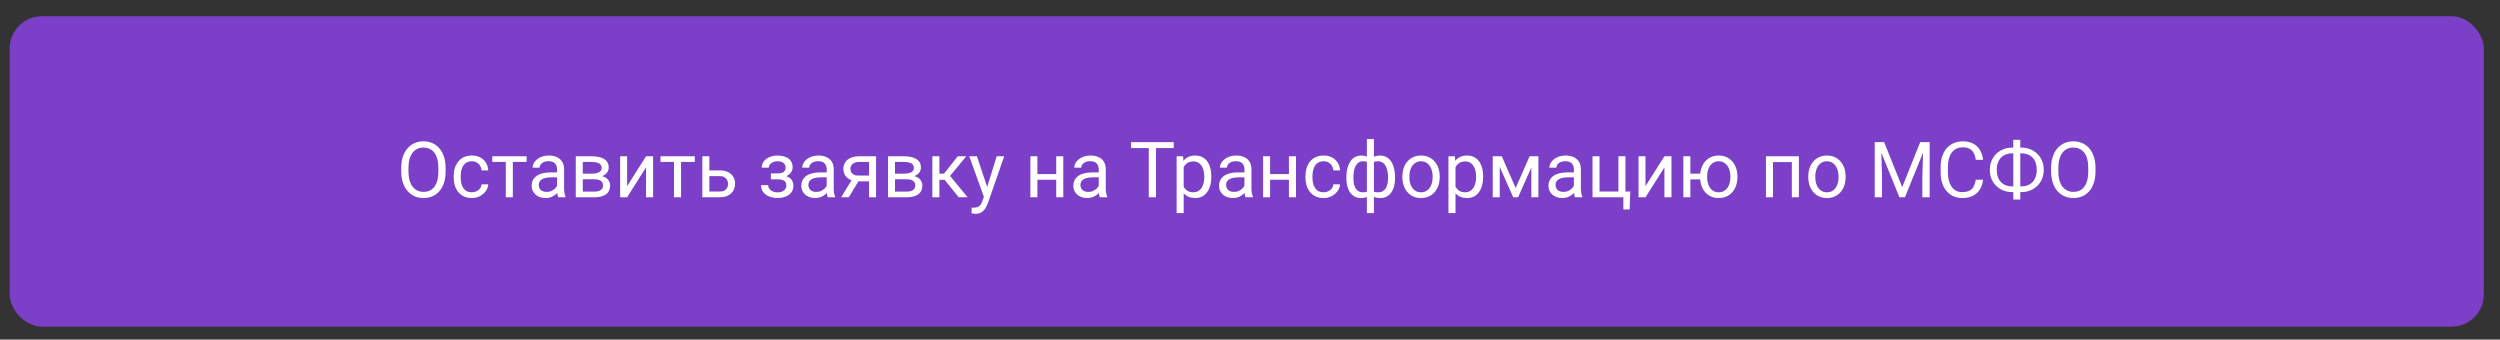
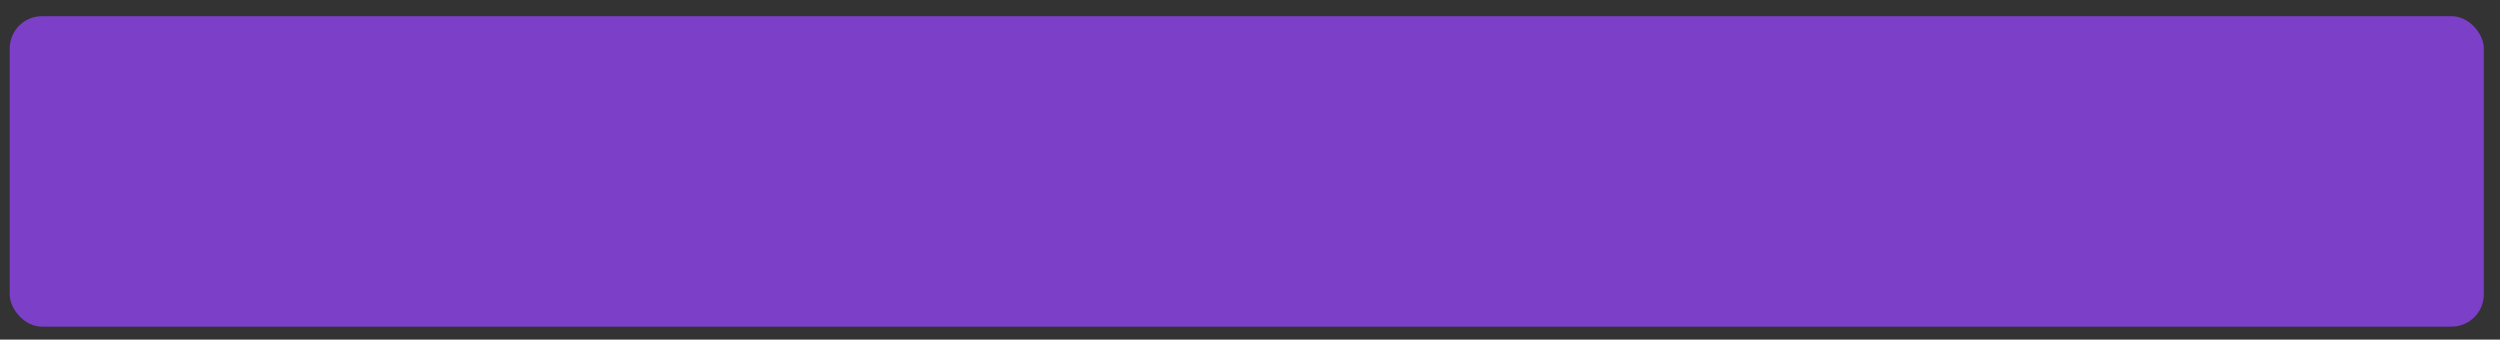
<svg xmlns="http://www.w3.org/2000/svg" width="773" height="105" viewBox="0 0 773 105" fill="none">
  <rect x="0" y="0" width="773" height="105" fill="#333333" stroke="none" />
  <rect x="3" y="5" width="765" height="96" rx="10" fill="#7C3FC8" />
-   <path d="M137.785 51.93V53.008C137.785 54.289 137.625 55.438 137.305 56.453C136.984 57.469 136.523 58.332 135.922 59.043C135.32 59.754 134.598 60.297 133.754 60.672C132.918 61.047 131.98 61.234 130.941 61.234C129.934 61.234 129.008 61.047 128.164 60.672C127.328 60.297 126.602 59.754 125.984 59.043C125.375 58.332 124.902 57.469 124.566 56.453C124.23 55.438 124.062 54.289 124.062 53.008V51.93C124.062 50.648 124.227 49.504 124.555 48.496C124.891 47.48 125.363 46.617 125.973 45.906C126.582 45.188 127.305 44.641 128.141 44.266C128.984 43.891 129.91 43.703 130.918 43.703C131.957 43.703 132.895 43.891 133.73 44.266C134.574 44.641 135.297 45.188 135.898 45.906C136.508 46.617 136.973 47.48 137.293 48.496C137.621 49.504 137.785 50.648 137.785 51.93ZM135.547 53.008V51.906C135.547 50.891 135.441 49.992 135.23 49.211C135.027 48.43 134.727 47.773 134.328 47.242C133.93 46.711 133.441 46.309 132.863 46.035C132.293 45.762 131.645 45.625 130.918 45.625C130.215 45.625 129.578 45.762 129.008 46.035C128.445 46.309 127.961 46.711 127.555 47.242C127.156 47.773 126.848 48.43 126.629 49.211C126.41 49.992 126.301 50.891 126.301 51.906V53.008C126.301 54.031 126.41 54.938 126.629 55.727C126.848 56.508 127.16 57.168 127.566 57.707C127.98 58.238 128.469 58.641 129.031 58.914C129.602 59.188 130.238 59.324 130.941 59.324C131.676 59.324 132.328 59.188 132.898 58.914C133.469 58.641 133.949 58.238 134.34 57.707C134.738 57.168 135.039 56.508 135.242 55.727C135.445 54.938 135.547 54.031 135.547 53.008ZM145.918 59.453C146.434 59.453 146.91 59.348 147.348 59.137C147.785 58.926 148.145 58.637 148.426 58.27C148.707 57.895 148.867 57.469 148.906 56.992H150.969C150.93 57.742 150.676 58.441 150.207 59.09C149.746 59.73 149.141 60.25 148.391 60.648C147.641 61.039 146.816 61.234 145.918 61.234C144.965 61.234 144.133 61.066 143.422 60.73C142.719 60.395 142.133 59.934 141.664 59.348C141.203 58.762 140.855 58.09 140.621 57.332C140.395 56.566 140.281 55.758 140.281 54.906V54.414C140.281 53.562 140.395 52.758 140.621 52C140.855 51.234 141.203 50.559 141.664 49.973C142.133 49.387 142.719 48.926 143.422 48.59C144.133 48.254 144.965 48.086 145.918 48.086C146.91 48.086 147.777 48.289 148.52 48.695C149.262 49.094 149.844 49.641 150.266 50.336C150.695 51.023 150.93 51.805 150.969 52.68H148.906C148.867 52.156 148.719 51.684 148.461 51.262C148.211 50.84 147.867 50.504 147.43 50.254C147 49.996 146.496 49.867 145.918 49.867C145.254 49.867 144.695 50 144.242 50.266C143.797 50.523 143.441 50.875 143.176 51.32C142.918 51.758 142.73 52.246 142.613 52.785C142.504 53.316 142.449 53.859 142.449 54.414V54.906C142.449 55.461 142.504 56.008 142.613 56.547C142.723 57.086 142.906 57.574 143.164 58.012C143.43 58.449 143.785 58.801 144.23 59.066C144.684 59.324 145.246 59.453 145.918 59.453ZM158.574 48.32V61H156.395V48.32H158.574ZM162.828 48.32V50.078H152.223V48.32H162.828ZM172.25 58.832V52.305C172.25 51.805 172.148 51.371 171.945 51.004C171.75 50.629 171.453 50.34 171.055 50.137C170.656 49.934 170.164 49.832 169.578 49.832C169.031 49.832 168.551 49.926 168.137 50.113C167.73 50.301 167.41 50.547 167.176 50.852C166.949 51.156 166.836 51.484 166.836 51.836H164.668C164.668 51.383 164.785 50.934 165.02 50.488C165.254 50.043 165.59 49.641 166.027 49.281C166.473 48.914 167.004 48.625 167.621 48.414C168.246 48.195 168.941 48.086 169.707 48.086C170.629 48.086 171.441 48.242 172.145 48.555C172.855 48.867 173.41 49.34 173.809 49.973C174.215 50.598 174.418 51.383 174.418 52.328V58.234C174.418 58.656 174.453 59.105 174.523 59.582C174.602 60.059 174.715 60.469 174.863 60.812V61H172.602C172.492 60.75 172.406 60.418 172.344 60.004C172.281 59.582 172.25 59.191 172.25 58.832ZM172.625 53.312L172.648 54.836H170.457C169.84 54.836 169.289 54.887 168.805 54.988C168.32 55.082 167.914 55.227 167.586 55.422C167.258 55.617 167.008 55.863 166.836 56.16C166.664 56.449 166.578 56.789 166.578 57.18C166.578 57.578 166.668 57.941 166.848 58.27C167.027 58.598 167.297 58.859 167.656 59.055C168.023 59.242 168.473 59.336 169.004 59.336C169.668 59.336 170.254 59.195 170.762 58.914C171.27 58.633 171.672 58.289 171.969 57.883C172.273 57.477 172.438 57.082 172.461 56.699L173.387 57.742C173.332 58.07 173.184 58.434 172.941 58.832C172.699 59.23 172.375 59.613 171.969 59.98C171.57 60.34 171.094 60.641 170.539 60.883C169.992 61.117 169.375 61.234 168.688 61.234C167.828 61.234 167.074 61.066 166.426 60.73C165.785 60.395 165.285 59.945 164.926 59.383C164.574 58.812 164.398 58.176 164.398 57.473C164.398 56.793 164.531 56.195 164.797 55.68C165.062 55.156 165.445 54.723 165.945 54.379C166.445 54.027 167.047 53.762 167.75 53.582C168.453 53.402 169.238 53.312 170.105 53.312H172.625ZM183.781 55.422H179.621L179.598 53.688H182.996C183.668 53.688 184.227 53.621 184.672 53.488C185.125 53.355 185.465 53.156 185.691 52.891C185.918 52.625 186.031 52.297 186.031 51.906C186.031 51.602 185.965 51.336 185.832 51.109C185.707 50.875 185.516 50.684 185.258 50.535C185 50.379 184.68 50.266 184.297 50.195C183.922 50.117 183.48 50.078 182.973 50.078H180.195V61H178.027V48.32H182.973C183.777 48.32 184.5 48.391 185.141 48.531C185.789 48.672 186.34 48.887 186.793 49.176C187.254 49.457 187.605 49.816 187.848 50.254C188.09 50.691 188.211 51.207 188.211 51.801C188.211 52.184 188.133 52.547 187.977 52.891C187.82 53.234 187.59 53.539 187.285 53.805C186.98 54.07 186.605 54.289 186.16 54.461C185.715 54.625 185.203 54.73 184.625 54.777L183.781 55.422ZM183.781 61H178.836L179.914 59.242H183.781C184.383 59.242 184.883 59.168 185.281 59.02C185.68 58.863 185.977 58.645 186.172 58.363C186.375 58.074 186.477 57.73 186.477 57.332C186.477 56.934 186.375 56.594 186.172 56.312C185.977 56.023 185.68 55.805 185.281 55.656C184.883 55.5 184.383 55.422 183.781 55.422H180.488L180.512 53.688H184.625L185.41 54.344C186.105 54.398 186.695 54.57 187.18 54.859C187.664 55.148 188.031 55.516 188.281 55.961C188.531 56.398 188.656 56.875 188.656 57.391C188.656 57.984 188.543 58.508 188.316 58.961C188.098 59.414 187.777 59.793 187.355 60.098C186.934 60.395 186.422 60.621 185.82 60.777C185.219 60.926 184.539 61 183.781 61ZM193.906 57.566L199.754 48.32H201.934V61H199.754V51.754L193.906 61H191.75V48.32H193.906V57.566ZM210.582 48.32V61H208.402V48.32H210.582ZM214.836 48.32V50.078H204.23V48.32H214.836ZM218.75 52.68H222.559C223.582 52.68 224.445 52.859 225.148 53.219C225.852 53.57 226.383 54.059 226.742 54.684C227.109 55.301 227.293 56.004 227.293 56.793C227.293 57.379 227.191 57.93 226.988 58.445C226.785 58.953 226.48 59.398 226.074 59.781C225.676 60.164 225.18 60.465 224.586 60.684C224 60.895 223.324 61 222.559 61H217.168V48.32H219.336V59.219H222.559C223.184 59.219 223.684 59.105 224.059 58.879C224.434 58.652 224.703 58.359 224.867 58C225.031 57.641 225.113 57.266 225.113 56.875C225.113 56.492 225.031 56.117 224.867 55.75C224.703 55.383 224.434 55.078 224.059 54.836C223.684 54.586 223.184 54.461 222.559 54.461H218.75V52.68ZM240.688 54.941H238.355V53.605H240.512C241.113 53.605 241.59 53.531 241.941 53.383C242.293 53.227 242.543 53.012 242.691 52.738C242.84 52.465 242.914 52.145 242.914 51.777C242.914 51.449 242.828 51.141 242.656 50.852C242.492 50.555 242.227 50.316 241.859 50.137C241.492 49.949 241 49.855 240.383 49.855C239.883 49.855 239.43 49.945 239.023 50.125C238.617 50.297 238.293 50.535 238.051 50.84C237.816 51.137 237.699 51.473 237.699 51.848H235.531C235.531 51.074 235.75 50.41 236.188 49.855C236.633 49.293 237.223 48.859 237.957 48.555C238.699 48.25 239.508 48.098 240.383 48.098C241.117 48.098 241.773 48.18 242.352 48.344C242.938 48.5 243.434 48.734 243.84 49.047C244.246 49.352 244.555 49.734 244.766 50.195C244.984 50.648 245.094 51.176 245.094 51.777C245.094 52.207 244.992 52.613 244.789 52.996C244.586 53.379 244.293 53.719 243.91 54.016C243.527 54.305 243.062 54.531 242.516 54.695C241.977 54.859 241.367 54.941 240.688 54.941ZM238.355 54.121H240.688C241.445 54.121 242.113 54.195 242.691 54.344C243.27 54.484 243.754 54.695 244.145 54.977C244.535 55.258 244.828 55.605 245.023 56.02C245.227 56.426 245.328 56.895 245.328 57.426C245.328 58.02 245.207 58.555 244.965 59.031C244.73 59.5 244.395 59.898 243.957 60.227C243.52 60.555 242.996 60.805 242.387 60.977C241.785 61.148 241.117 61.234 240.383 61.234C239.562 61.234 238.766 61.094 237.992 60.812C237.219 60.531 236.582 60.098 236.082 59.512C235.582 58.918 235.332 58.164 235.332 57.25H237.5C237.5 57.633 237.621 57.996 237.863 58.34C238.105 58.684 238.441 58.961 238.871 59.172C239.309 59.383 239.812 59.488 240.383 59.488C240.992 59.488 241.5 59.395 241.906 59.207C242.312 59.02 242.617 58.77 242.82 58.457C243.031 58.145 243.137 57.805 243.137 57.438C243.137 56.961 243.043 56.578 242.855 56.289C242.668 56 242.379 55.789 241.988 55.656C241.605 55.516 241.113 55.445 240.512 55.445H238.355V54.121ZM255.617 58.832V52.305C255.617 51.805 255.516 51.371 255.312 51.004C255.117 50.629 254.82 50.34 254.422 50.137C254.023 49.934 253.531 49.832 252.945 49.832C252.398 49.832 251.918 49.926 251.504 50.113C251.098 50.301 250.777 50.547 250.543 50.852C250.316 51.156 250.203 51.484 250.203 51.836H248.035C248.035 51.383 248.152 50.934 248.387 50.488C248.621 50.043 248.957 49.641 249.395 49.281C249.84 48.914 250.371 48.625 250.988 48.414C251.613 48.195 252.309 48.086 253.074 48.086C253.996 48.086 254.809 48.242 255.512 48.555C256.223 48.867 256.777 49.34 257.176 49.973C257.582 50.598 257.785 51.383 257.785 52.328V58.234C257.785 58.656 257.82 59.105 257.891 59.582C257.969 60.059 258.082 60.469 258.23 60.812V61H255.969C255.859 60.75 255.773 60.418 255.711 60.004C255.648 59.582 255.617 59.191 255.617 58.832ZM255.992 53.312L256.016 54.836H253.824C253.207 54.836 252.656 54.887 252.172 54.988C251.688 55.082 251.281 55.227 250.953 55.422C250.625 55.617 250.375 55.863 250.203 56.16C250.031 56.449 249.945 56.789 249.945 57.18C249.945 57.578 250.035 57.941 250.215 58.27C250.395 58.598 250.664 58.859 251.023 59.055C251.391 59.242 251.84 59.336 252.371 59.336C253.035 59.336 253.621 59.195 254.129 58.914C254.637 58.633 255.039 58.289 255.336 57.883C255.641 57.477 255.805 57.082 255.828 56.699L256.754 57.742C256.699 58.07 256.551 58.434 256.309 58.832C256.066 59.23 255.742 59.613 255.336 59.98C254.938 60.34 254.461 60.641 253.906 60.883C253.359 61.117 252.742 61.234 252.055 61.234C251.195 61.234 250.441 61.066 249.793 60.73C249.152 60.395 248.652 59.945 248.293 59.383C247.941 58.812 247.766 58.176 247.766 57.473C247.766 56.793 247.898 56.195 248.164 55.68C248.43 55.156 248.812 54.723 249.312 54.379C249.812 54.027 250.414 53.762 251.117 53.582C251.82 53.402 252.605 53.312 253.473 53.312H255.992ZM263.762 54.953H266.105L262.438 61H260.094L263.762 54.953ZM265.578 48.32H270.875V61H268.707V50.078H265.578C264.961 50.078 264.457 50.184 264.066 50.395C263.676 50.598 263.391 50.863 263.211 51.191C263.031 51.52 262.941 51.859 262.941 52.211C262.941 52.555 263.023 52.887 263.188 53.207C263.352 53.52 263.609 53.777 263.961 53.98C264.312 54.184 264.766 54.285 265.32 54.285H269.293V56.066H265.32C264.594 56.066 263.949 55.969 263.387 55.773C262.824 55.578 262.348 55.309 261.957 54.965C261.566 54.613 261.27 54.203 261.066 53.734C260.863 53.258 260.762 52.742 260.762 52.188C260.762 51.633 260.867 51.121 261.078 50.652C261.297 50.184 261.609 49.773 262.016 49.422C262.43 49.07 262.934 48.801 263.527 48.613C264.129 48.418 264.812 48.32 265.578 48.32ZM280.32 55.422H276.16L276.137 53.688H279.535C280.207 53.688 280.766 53.621 281.211 53.488C281.664 53.355 282.004 53.156 282.23 52.891C282.457 52.625 282.57 52.297 282.57 51.906C282.57 51.602 282.504 51.336 282.371 51.109C282.246 50.875 282.055 50.684 281.797 50.535C281.539 50.379 281.219 50.266 280.836 50.195C280.461 50.117 280.02 50.078 279.512 50.078H276.734V61H274.566V48.32H279.512C280.316 48.32 281.039 48.391 281.68 48.531C282.328 48.672 282.879 48.887 283.332 49.176C283.793 49.457 284.145 49.816 284.387 50.254C284.629 50.691 284.75 51.207 284.75 51.801C284.75 52.184 284.672 52.547 284.516 52.891C284.359 53.234 284.129 53.539 283.824 53.805C283.52 54.07 283.145 54.289 282.699 54.461C282.254 54.625 281.742 54.73 281.164 54.777L280.32 55.422ZM280.32 61H275.375L276.453 59.242H280.32C280.922 59.242 281.422 59.168 281.82 59.02C282.219 58.863 282.516 58.645 282.711 58.363C282.914 58.074 283.016 57.73 283.016 57.332C283.016 56.934 282.914 56.594 282.711 56.312C282.516 56.023 282.219 55.805 281.82 55.656C281.422 55.5 280.922 55.422 280.32 55.422H277.027L277.051 53.688H281.164L281.949 54.344C282.645 54.398 283.234 54.57 283.719 54.859C284.203 55.148 284.57 55.516 284.82 55.961C285.07 56.398 285.195 56.875 285.195 57.391C285.195 57.984 285.082 58.508 284.855 58.961C284.637 59.414 284.316 59.793 283.895 60.098C283.473 60.395 282.961 60.621 282.359 60.777C281.758 60.926 281.078 61 280.32 61ZM290.457 48.32V61H288.289V48.32H290.457ZM298.777 48.32L292.766 55.586H289.73L289.402 53.688H291.887L296.141 48.32H298.777ZM296.445 61L291.781 55.258L293.176 53.688L299.199 61H296.445ZM304.648 59.688L308.176 48.32H310.496L305.41 62.957C305.293 63.27 305.137 63.605 304.941 63.965C304.754 64.332 304.512 64.68 304.215 65.008C303.918 65.336 303.559 65.602 303.137 65.805C302.723 66.016 302.227 66.121 301.648 66.121C301.477 66.121 301.258 66.098 300.992 66.051C300.727 66.004 300.539 65.965 300.43 65.934L300.418 64.176C300.48 64.184 300.578 64.191 300.711 64.199C300.852 64.215 300.949 64.223 301.004 64.223C301.496 64.223 301.914 64.156 302.258 64.023C302.602 63.898 302.891 63.684 303.125 63.379C303.367 63.082 303.574 62.672 303.746 62.148L304.648 59.688ZM302.059 48.32L305.352 58.164L305.914 60.449L304.355 61.246L299.691 48.32H302.059ZM327.008 53.816V55.574H320.305V53.816H327.008ZM320.762 48.32V61H318.594V48.32H320.762ZM328.766 48.32V61H326.586V48.32H328.766ZM339.734 58.832V52.305C339.734 51.805 339.633 51.371 339.43 51.004C339.234 50.629 338.938 50.34 338.539 50.137C338.141 49.934 337.648 49.832 337.062 49.832C336.516 49.832 336.035 49.926 335.621 50.113C335.215 50.301 334.895 50.547 334.66 50.852C334.434 51.156 334.32 51.484 334.32 51.836H332.152C332.152 51.383 332.27 50.934 332.504 50.488C332.738 50.043 333.074 49.641 333.512 49.281C333.957 48.914 334.488 48.625 335.105 48.414C335.73 48.195 336.426 48.086 337.191 48.086C338.113 48.086 338.926 48.242 339.629 48.555C340.34 48.867 340.895 49.34 341.293 49.973C341.699 50.598 341.902 51.383 341.902 52.328V58.234C341.902 58.656 341.938 59.105 342.008 59.582C342.086 60.059 342.199 60.469 342.348 60.812V61H340.086C339.977 60.75 339.891 60.418 339.828 60.004C339.766 59.582 339.734 59.191 339.734 58.832ZM340.109 53.312L340.133 54.836H337.941C337.324 54.836 336.773 54.887 336.289 54.988C335.805 55.082 335.398 55.227 335.07 55.422C334.742 55.617 334.492 55.863 334.32 56.16C334.148 56.449 334.062 56.789 334.062 57.18C334.062 57.578 334.152 57.941 334.332 58.27C334.512 58.598 334.781 58.859 335.141 59.055C335.508 59.242 335.957 59.336 336.488 59.336C337.152 59.336 337.738 59.195 338.246 58.914C338.754 58.633 339.156 58.289 339.453 57.883C339.758 57.477 339.922 57.082 339.945 56.699L340.871 57.742C340.816 58.07 340.668 58.434 340.426 58.832C340.184 59.23 339.859 59.613 339.453 59.98C339.055 60.34 338.578 60.641 338.023 60.883C337.477 61.117 336.859 61.234 336.172 61.234C335.312 61.234 334.559 61.066 333.91 60.73C333.27 60.395 332.77 59.945 332.41 59.383C332.059 58.812 331.883 58.176 331.883 57.473C331.883 56.793 332.016 56.195 332.281 55.68C332.547 55.156 332.93 54.723 333.43 54.379C333.93 54.027 334.531 53.762 335.234 53.582C335.938 53.402 336.723 53.312 337.59 53.312H340.109ZM357.43 43.938V61H355.203V43.938H357.43ZM362.914 43.938V45.789H349.73V43.938H362.914ZM365.996 50.758V65.875H363.816V48.32H365.809L365.996 50.758ZM374.539 54.555V54.801C374.539 55.723 374.43 56.578 374.211 57.367C373.992 58.148 373.672 58.828 373.25 59.406C372.836 59.984 372.324 60.434 371.715 60.754C371.105 61.074 370.406 61.234 369.617 61.234C368.812 61.234 368.102 61.102 367.484 60.836C366.867 60.57 366.344 60.184 365.914 59.676C365.484 59.168 365.141 58.559 364.883 57.848C364.633 57.137 364.461 56.336 364.367 55.445V54.133C364.461 53.195 364.637 52.355 364.895 51.613C365.152 50.871 365.492 50.238 365.914 49.715C366.344 49.184 366.863 48.781 367.473 48.508C368.082 48.227 368.785 48.086 369.582 48.086C370.379 48.086 371.086 48.242 371.703 48.555C372.32 48.859 372.84 49.297 373.262 49.867C373.684 50.438 374 51.121 374.211 51.918C374.43 52.707 374.539 53.586 374.539 54.555ZM372.359 54.801V54.555C372.359 53.922 372.293 53.328 372.16 52.773C372.027 52.211 371.82 51.719 371.539 51.297C371.266 50.867 370.914 50.531 370.484 50.289C370.055 50.039 369.543 49.914 368.949 49.914C368.402 49.914 367.926 50.008 367.52 50.195C367.121 50.383 366.781 50.637 366.5 50.957C366.219 51.27 365.988 51.629 365.809 52.035C365.637 52.434 365.508 52.848 365.422 53.277V56.312C365.578 56.859 365.797 57.375 366.078 57.859C366.359 58.336 366.734 58.723 367.203 59.02C367.672 59.309 368.262 59.453 368.973 59.453C369.559 59.453 370.062 59.332 370.484 59.09C370.914 58.84 371.266 58.5 371.539 58.07C371.82 57.641 372.027 57.148 372.16 56.594C372.293 56.031 372.359 55.434 372.359 54.801ZM384.781 58.832V52.305C384.781 51.805 384.68 51.371 384.477 51.004C384.281 50.629 383.984 50.34 383.586 50.137C383.188 49.934 382.695 49.832 382.109 49.832C381.562 49.832 381.082 49.926 380.668 50.113C380.262 50.301 379.941 50.547 379.707 50.852C379.48 51.156 379.367 51.484 379.367 51.836H377.199C377.199 51.383 377.316 50.934 377.551 50.488C377.785 50.043 378.121 49.641 378.559 49.281C379.004 48.914 379.535 48.625 380.152 48.414C380.777 48.195 381.473 48.086 382.238 48.086C383.16 48.086 383.973 48.242 384.676 48.555C385.387 48.867 385.941 49.34 386.34 49.973C386.746 50.598 386.949 51.383 386.949 52.328V58.234C386.949 58.656 386.984 59.105 387.055 59.582C387.133 60.059 387.246 60.469 387.395 60.812V61H385.133C385.023 60.75 384.938 60.418 384.875 60.004C384.812 59.582 384.781 59.191 384.781 58.832ZM385.156 53.312L385.18 54.836H382.988C382.371 54.836 381.82 54.887 381.336 54.988C380.852 55.082 380.445 55.227 380.117 55.422C379.789 55.617 379.539 55.863 379.367 56.16C379.195 56.449 379.109 56.789 379.109 57.18C379.109 57.578 379.199 57.941 379.379 58.27C379.559 58.598 379.828 58.859 380.188 59.055C380.555 59.242 381.004 59.336 381.535 59.336C382.199 59.336 382.785 59.195 383.293 58.914C383.801 58.633 384.203 58.289 384.5 57.883C384.805 57.477 384.969 57.082 384.992 56.699L385.918 57.742C385.863 58.07 385.715 58.434 385.473 58.832C385.23 59.23 384.906 59.613 384.5 59.98C384.102 60.34 383.625 60.641 383.07 60.883C382.523 61.117 381.906 61.234 381.219 61.234C380.359 61.234 379.605 61.066 378.957 60.73C378.316 60.395 377.816 59.945 377.457 59.383C377.105 58.812 376.93 58.176 376.93 57.473C376.93 56.793 377.062 56.195 377.328 55.68C377.594 55.156 377.977 54.723 378.477 54.379C378.977 54.027 379.578 53.762 380.281 53.582C380.984 53.402 381.77 53.312 382.637 53.312H385.156ZM398.961 53.816V55.574H392.258V53.816H398.961ZM392.715 48.32V61H390.547V48.32H392.715ZM400.719 48.32V61H398.539V48.32H400.719ZM409.285 59.453C409.801 59.453 410.277 59.348 410.715 59.137C411.152 58.926 411.512 58.637 411.793 58.27C412.074 57.895 412.234 57.469 412.273 56.992H414.336C414.297 57.742 414.043 58.441 413.574 59.09C413.113 59.73 412.508 60.25 411.758 60.648C411.008 61.039 410.184 61.234 409.285 61.234C408.332 61.234 407.5 61.066 406.789 60.73C406.086 60.395 405.5 59.934 405.031 59.348C404.57 58.762 404.223 58.09 403.988 57.332C403.762 56.566 403.648 55.758 403.648 54.906V54.414C403.648 53.562 403.762 52.758 403.988 52C404.223 51.234 404.57 50.559 405.031 49.973C405.5 49.387 406.086 48.926 406.789 48.59C407.5 48.254 408.332 48.086 409.285 48.086C410.277 48.086 411.145 48.289 411.887 48.695C412.629 49.094 413.211 49.641 413.633 50.336C414.062 51.023 414.297 51.805 414.336 52.68H412.273C412.234 52.156 412.086 51.684 411.828 51.262C411.578 50.84 411.234 50.504 410.797 50.254C410.367 49.996 409.863 49.867 409.285 49.867C408.621 49.867 408.062 50 407.609 50.266C407.164 50.523 406.809 50.875 406.543 51.32C406.285 51.758 406.098 52.246 405.98 52.785C405.871 53.316 405.816 53.859 405.816 54.414V54.906C405.816 55.461 405.871 56.008 405.98 56.547C406.09 57.086 406.273 57.574 406.531 58.012C406.797 58.449 407.152 58.801 407.598 59.066C408.051 59.324 408.613 59.453 409.285 59.453ZM431.352 54.883V55.129C431.352 56.02 431.254 56.84 431.059 57.59C430.863 58.332 430.57 58.977 430.18 59.523C429.797 60.07 429.32 60.496 428.75 60.801C428.18 61.098 427.52 61.246 426.77 61.246C426.152 61.246 425.609 61.164 425.141 61C424.672 60.828 424.273 60.582 423.945 60.262C423.625 59.941 423.367 59.559 423.172 59.113C422.984 58.66 422.855 58.152 422.785 57.59V51.965C422.855 51.363 422.984 50.824 423.172 50.348C423.367 49.871 423.625 49.465 423.945 49.129C424.273 48.793 424.668 48.535 425.129 48.355C425.59 48.176 426.129 48.086 426.746 48.086C427.355 48.086 427.902 48.195 428.387 48.414C428.879 48.625 429.309 48.93 429.676 49.328C430.051 49.727 430.359 50.207 430.602 50.77C430.852 51.324 431.039 51.949 431.164 52.645C431.289 53.34 431.352 54.086 431.352 54.883ZM429.184 55.129V54.883C429.184 54.336 429.145 53.816 429.066 53.324C428.996 52.824 428.883 52.367 428.727 51.953C428.578 51.531 428.383 51.164 428.141 50.852C427.898 50.539 427.605 50.297 427.262 50.125C426.926 49.953 426.539 49.867 426.102 49.867C425.633 49.867 425.242 49.926 424.93 50.043C424.625 50.16 424.387 50.316 424.215 50.512C424.043 50.699 423.918 50.898 423.84 51.109V58.457C423.934 58.629 424.07 58.793 424.25 58.949C424.43 59.098 424.672 59.223 424.977 59.324C425.281 59.418 425.664 59.465 426.125 59.465C426.672 59.465 427.137 59.355 427.52 59.137C427.91 58.91 428.227 58.598 428.469 58.199C428.719 57.801 428.898 57.34 429.008 56.816C429.125 56.293 429.184 55.73 429.184 55.129ZM416.293 55.129V54.883C416.293 54.086 416.355 53.34 416.48 52.645C416.605 51.949 416.793 51.324 417.043 50.77C417.293 50.207 417.602 49.727 417.969 49.328C418.344 48.93 418.773 48.625 419.258 48.414C419.75 48.195 420.301 48.086 420.91 48.086C421.512 48.086 422.035 48.176 422.48 48.355C422.934 48.535 423.316 48.793 423.629 49.129C423.941 49.465 424.191 49.871 424.379 50.348C424.566 50.824 424.699 51.363 424.777 51.965V57.367C424.707 57.961 424.578 58.496 424.391 58.973C424.203 59.449 423.953 59.859 423.641 60.203C423.328 60.539 422.941 60.797 422.48 60.977C422.027 61.156 421.496 61.246 420.887 61.246C420.137 61.246 419.477 61.098 418.906 60.801C418.336 60.496 417.855 60.07 417.465 59.523C417.082 58.977 416.789 58.332 416.586 57.59C416.391 56.84 416.293 56.02 416.293 55.129ZM418.473 54.883V55.129C418.473 55.73 418.523 56.293 418.625 56.816C418.734 57.34 418.902 57.801 419.129 58.199C419.363 58.598 419.668 58.91 420.043 59.137C420.418 59.355 420.879 59.465 421.426 59.465C421.895 59.465 422.281 59.406 422.586 59.289C422.891 59.172 423.133 59.02 423.312 58.832C423.492 58.645 423.629 58.449 423.723 58.246V51.109C423.645 50.898 423.516 50.699 423.336 50.512C423.164 50.316 422.926 50.16 422.621 50.043C422.316 49.926 421.926 49.867 421.449 49.867C420.902 49.867 420.438 50 420.055 50.266C419.672 50.531 419.363 50.895 419.129 51.355C418.902 51.816 418.734 52.352 418.625 52.961C418.523 53.562 418.473 54.203 418.473 54.883ZM422.645 65.875V43H424.824V65.875H422.645ZM433.613 54.801V54.531C433.613 53.617 433.746 52.77 434.012 51.988C434.277 51.199 434.66 50.516 435.16 49.938C435.66 49.352 436.266 48.898 436.977 48.578C437.688 48.25 438.484 48.086 439.367 48.086C440.258 48.086 441.059 48.25 441.77 48.578C442.488 48.898 443.098 49.352 443.598 49.938C444.105 50.516 444.492 51.199 444.758 51.988C445.023 52.77 445.156 53.617 445.156 54.531V54.801C445.156 55.715 445.023 56.562 444.758 57.344C444.492 58.125 444.105 58.809 443.598 59.395C443.098 59.973 442.492 60.426 441.781 60.754C441.078 61.074 440.281 61.234 439.391 61.234C438.5 61.234 437.699 61.074 436.988 60.754C436.277 60.426 435.668 59.973 435.16 59.395C434.66 58.809 434.277 58.125 434.012 57.344C433.746 56.562 433.613 55.715 433.613 54.801ZM435.781 54.531V54.801C435.781 55.434 435.855 56.031 436.004 56.594C436.152 57.148 436.375 57.641 436.672 58.07C436.977 58.5 437.355 58.84 437.809 59.09C438.262 59.332 438.789 59.453 439.391 59.453C439.984 59.453 440.504 59.332 440.949 59.09C441.402 58.84 441.777 58.5 442.074 58.07C442.371 57.641 442.594 57.148 442.742 56.594C442.898 56.031 442.977 55.434 442.977 54.801V54.531C442.977 53.906 442.898 53.316 442.742 52.762C442.594 52.199 442.367 51.703 442.062 51.273C441.766 50.836 441.391 50.492 440.938 50.242C440.492 49.992 439.969 49.867 439.367 49.867C438.773 49.867 438.25 49.992 437.797 50.242C437.352 50.492 436.977 50.836 436.672 51.273C436.375 51.703 436.152 52.199 436.004 52.762C435.855 53.316 435.781 53.906 435.781 54.531ZM450.043 50.758V65.875H447.863V48.32H449.855L450.043 50.758ZM458.586 54.555V54.801C458.586 55.723 458.477 56.578 458.258 57.367C458.039 58.148 457.719 58.828 457.297 59.406C456.883 59.984 456.371 60.434 455.762 60.754C455.152 61.074 454.453 61.234 453.664 61.234C452.859 61.234 452.148 61.102 451.531 60.836C450.914 60.57 450.391 60.184 449.961 59.676C449.531 59.168 449.188 58.559 448.93 57.848C448.68 57.137 448.508 56.336 448.414 55.445V54.133C448.508 53.195 448.684 52.355 448.941 51.613C449.199 50.871 449.539 50.238 449.961 49.715C450.391 49.184 450.91 48.781 451.52 48.508C452.129 48.227 452.832 48.086 453.629 48.086C454.426 48.086 455.133 48.242 455.75 48.555C456.367 48.859 456.887 49.297 457.309 49.867C457.73 50.438 458.047 51.121 458.258 51.918C458.477 52.707 458.586 53.586 458.586 54.555ZM456.406 54.801V54.555C456.406 53.922 456.34 53.328 456.207 52.773C456.074 52.211 455.867 51.719 455.586 51.297C455.312 50.867 454.961 50.531 454.531 50.289C454.102 50.039 453.59 49.914 452.996 49.914C452.449 49.914 451.973 50.008 451.566 50.195C451.168 50.383 450.828 50.637 450.547 50.957C450.266 51.27 450.035 51.629 449.855 52.035C449.684 52.434 449.555 52.848 449.469 53.277V56.312C449.625 56.859 449.844 57.375 450.125 57.859C450.406 58.336 450.781 58.723 451.25 59.02C451.719 59.309 452.309 59.453 453.02 59.453C453.605 59.453 454.109 59.332 454.531 59.09C454.961 58.84 455.312 58.5 455.586 58.07C455.867 57.641 456.074 57.148 456.207 56.594C456.34 56.031 456.406 55.434 456.406 54.801ZM468.641 58.117L472.953 48.32H475.039L469.391 61H467.891L462.266 48.32H464.352L468.641 58.117ZM463.719 48.32V61H461.551V48.32H463.719ZM473.492 61V48.32H475.672V61H473.492ZM486.641 58.832V52.305C486.641 51.805 486.539 51.371 486.336 51.004C486.141 50.629 485.844 50.34 485.445 50.137C485.047 49.934 484.555 49.832 483.969 49.832C483.422 49.832 482.941 49.926 482.527 50.113C482.121 50.301 481.801 50.547 481.566 50.852C481.34 51.156 481.227 51.484 481.227 51.836H479.059C479.059 51.383 479.176 50.934 479.41 50.488C479.645 50.043 479.98 49.641 480.418 49.281C480.863 48.914 481.395 48.625 482.012 48.414C482.637 48.195 483.332 48.086 484.098 48.086C485.02 48.086 485.832 48.242 486.535 48.555C487.246 48.867 487.801 49.34 488.199 49.973C488.605 50.598 488.809 51.383 488.809 52.328V58.234C488.809 58.656 488.844 59.105 488.914 59.582C488.992 60.059 489.105 60.469 489.254 60.812V61H486.992C486.883 60.75 486.797 60.418 486.734 60.004C486.672 59.582 486.641 59.191 486.641 58.832ZM487.016 53.312L487.039 54.836H484.848C484.23 54.836 483.68 54.887 483.195 54.988C482.711 55.082 482.305 55.227 481.977 55.422C481.648 55.617 481.398 55.863 481.227 56.16C481.055 56.449 480.969 56.789 480.969 57.18C480.969 57.578 481.059 57.941 481.238 58.27C481.418 58.598 481.688 58.859 482.047 59.055C482.414 59.242 482.863 59.336 483.395 59.336C484.059 59.336 484.645 59.195 485.152 58.914C485.66 58.633 486.062 58.289 486.359 57.883C486.664 57.477 486.828 57.082 486.852 56.699L487.777 57.742C487.723 58.07 487.574 58.434 487.332 58.832C487.09 59.23 486.766 59.613 486.359 59.98C485.961 60.34 485.484 60.641 484.93 60.883C484.383 61.117 483.766 61.234 483.078 61.234C482.219 61.234 481.465 61.066 480.816 60.73C480.176 60.395 479.676 59.945 479.316 59.383C478.965 58.812 478.789 58.176 478.789 57.473C478.789 56.793 478.922 56.195 479.188 55.68C479.453 55.156 479.836 54.723 480.336 54.379C480.836 54.027 481.438 53.762 482.141 53.582C482.844 53.402 483.629 53.312 484.496 53.312H487.016ZM492.406 61V48.32H494.574V59.219H500.41V48.32H502.59V61H492.406ZM504.09 59.219L503.879 64.762H501.945V61H500.293V59.219H504.09ZM508.789 57.566L514.637 48.32H516.816V61H514.637V51.754L508.789 61H506.633V48.32H508.789V57.566ZM527.516 53.699V55.469H520.777V53.699H527.516ZM522.664 48.32V61H520.496V48.32H522.664ZM525.664 54.801V54.531C525.664 53.617 525.797 52.77 526.062 51.988C526.328 51.199 526.711 50.516 527.211 49.938C527.719 49.352 528.324 48.898 529.027 48.578C529.738 48.25 530.535 48.086 531.418 48.086C532.316 48.086 533.121 48.25 533.832 48.578C534.543 48.898 535.148 49.352 535.648 49.938C536.156 50.516 536.543 51.199 536.809 51.988C537.074 52.77 537.207 53.617 537.207 54.531V54.801C537.207 55.715 537.074 56.562 536.809 57.344C536.543 58.125 536.16 58.809 535.66 59.395C535.16 59.973 534.555 60.426 533.844 60.754C533.133 61.074 532.332 61.234 531.441 61.234C530.551 61.234 529.75 61.074 529.039 60.754C528.328 60.426 527.719 59.973 527.211 59.395C526.711 58.809 526.328 58.125 526.062 57.344C525.797 56.562 525.664 55.715 525.664 54.801ZM527.844 54.531V54.801C527.844 55.434 527.918 56.031 528.066 56.594C528.215 57.148 528.438 57.641 528.734 58.07C529.039 58.5 529.414 58.84 529.859 59.09C530.312 59.332 530.84 59.453 531.441 59.453C532.043 59.453 532.566 59.332 533.012 59.09C533.465 58.84 533.84 58.5 534.137 58.07C534.434 57.641 534.656 57.148 534.805 56.594C534.961 56.031 535.039 55.434 535.039 54.801V54.531C535.039 53.906 534.961 53.316 534.805 52.762C534.656 52.199 534.43 51.703 534.125 51.273C533.828 50.836 533.453 50.492 533 50.242C532.547 49.992 532.02 49.867 531.418 49.867C530.824 49.867 530.305 49.992 529.859 50.242C529.414 50.492 529.039 50.836 528.734 51.273C528.438 51.703 528.215 52.199 528.066 52.762C527.918 53.316 527.844 53.906 527.844 54.531ZM554.293 48.32V50.113H547.883V48.32H554.293ZM548.199 48.32V61H546.031V48.32H548.199ZM556.215 48.32V61H554.035V48.32H556.215ZM559.121 54.801V54.531C559.121 53.617 559.254 52.77 559.52 51.988C559.785 51.199 560.168 50.516 560.668 49.938C561.168 49.352 561.773 48.898 562.484 48.578C563.195 48.25 563.992 48.086 564.875 48.086C565.766 48.086 566.566 48.25 567.277 48.578C567.996 48.898 568.605 49.352 569.105 49.938C569.613 50.516 570 51.199 570.266 51.988C570.531 52.77 570.664 53.617 570.664 54.531V54.801C570.664 55.715 570.531 56.562 570.266 57.344C570 58.125 569.613 58.809 569.105 59.395C568.605 59.973 568 60.426 567.289 60.754C566.586 61.074 565.789 61.234 564.898 61.234C564.008 61.234 563.207 61.074 562.496 60.754C561.785 60.426 561.176 59.973 560.668 59.395C560.168 58.809 559.785 58.125 559.52 57.344C559.254 56.562 559.121 55.715 559.121 54.801ZM561.289 54.531V54.801C561.289 55.434 561.363 56.031 561.512 56.594C561.66 57.148 561.883 57.641 562.18 58.07C562.484 58.5 562.863 58.84 563.316 59.09C563.77 59.332 564.297 59.453 564.898 59.453C565.492 59.453 566.012 59.332 566.457 59.09C566.91 58.84 567.285 58.5 567.582 58.07C567.879 57.641 568.102 57.148 568.25 56.594C568.406 56.031 568.484 55.434 568.484 54.801V54.531C568.484 53.906 568.406 53.316 568.25 52.762C568.102 52.199 567.875 51.703 567.57 51.273C567.273 50.836 566.898 50.492 566.445 50.242C566 49.992 565.477 49.867 564.875 49.867C564.281 49.867 563.758 49.992 563.305 50.242C562.859 50.492 562.484 50.836 562.18 51.273C561.883 51.703 561.66 52.199 561.512 52.762C561.363 53.316 561.289 53.906 561.289 54.531ZM580.379 43.938H582.57L588.16 57.848L593.738 43.938H595.941L589.004 61H587.293L580.379 43.938ZM579.664 43.938H581.598L581.914 54.344V61H579.664V43.938ZM594.711 43.938H596.645V61H594.395V54.344L594.711 43.938ZM610.918 55.574H613.168C613.051 56.652 612.742 57.617 612.242 58.469C611.742 59.32 611.035 59.996 610.121 60.496C609.207 60.988 608.066 61.234 606.699 61.234C605.699 61.234 604.789 61.047 603.969 60.672C603.156 60.297 602.457 59.766 601.871 59.078C601.285 58.383 600.832 57.551 600.512 56.582C600.199 55.605 600.043 54.52 600.043 53.324V51.625C600.043 50.43 600.199 49.348 600.512 48.379C600.832 47.402 601.289 46.566 601.883 45.871C602.484 45.176 603.207 44.641 604.051 44.266C604.895 43.891 605.844 43.703 606.898 43.703C608.188 43.703 609.277 43.945 610.168 44.43C611.059 44.914 611.75 45.586 612.242 46.445C612.742 47.297 613.051 48.285 613.168 49.41H610.918C610.809 48.613 610.605 47.93 610.309 47.359C610.012 46.781 609.59 46.336 609.043 46.023C608.496 45.711 607.781 45.555 606.898 45.555C606.141 45.555 605.473 45.699 604.895 45.988C604.324 46.277 603.844 46.688 603.453 47.219C603.07 47.75 602.781 48.387 602.586 49.129C602.391 49.871 602.293 50.695 602.293 51.602V53.324C602.293 54.16 602.379 54.945 602.551 55.68C602.73 56.414 603 57.059 603.359 57.613C603.719 58.168 604.176 58.605 604.73 58.926C605.285 59.238 605.941 59.395 606.699 59.395C607.66 59.395 608.426 59.242 608.996 58.938C609.566 58.633 609.996 58.195 610.285 57.625C610.582 57.055 610.793 56.371 610.918 55.574ZM622.168 45.637H624.992C625.977 45.637 626.887 45.805 627.723 46.141C628.566 46.469 629.301 46.938 629.926 47.547C630.559 48.156 631.051 48.883 631.402 49.727C631.754 50.562 631.93 51.488 631.93 52.504C631.93 53.52 631.754 54.449 631.402 55.293C631.051 56.137 630.559 56.867 629.926 57.484C629.301 58.094 628.566 58.566 627.723 58.902C626.887 59.23 625.977 59.395 624.992 59.395H622.168C621.184 59.395 620.273 59.23 619.438 58.902C618.602 58.566 617.867 58.094 617.234 57.484C616.609 56.875 616.121 56.152 615.77 55.316C615.426 54.473 615.254 53.543 615.254 52.527C615.254 51.512 615.426 50.586 615.77 49.75C616.121 48.906 616.609 48.18 617.234 47.57C617.867 46.953 618.602 46.477 619.438 46.141C620.273 45.805 621.184 45.637 622.168 45.637ZM622.168 47.418C621.145 47.418 620.277 47.633 619.566 48.062C618.855 48.484 618.316 49.078 617.949 49.844C617.582 50.609 617.398 51.504 617.398 52.527C617.398 53.301 617.5 54 617.703 54.625C617.914 55.25 618.223 55.785 618.629 56.23C619.035 56.676 619.535 57.02 620.129 57.262C620.723 57.504 621.402 57.625 622.168 57.625H625.016C626.031 57.625 626.891 57.414 627.594 56.992C628.305 56.562 628.844 55.965 629.211 55.199C629.586 54.426 629.773 53.527 629.773 52.504C629.773 51.738 629.668 51.043 629.457 50.418C629.246 49.793 628.938 49.258 628.531 48.812C628.133 48.367 627.637 48.023 627.043 47.781C626.457 47.539 625.781 47.418 625.016 47.418H622.168ZM624.676 43.234V61.703H622.508V43.234H624.676ZM647.926 51.93V53.008C647.926 54.289 647.766 55.438 647.445 56.453C647.125 57.469 646.664 58.332 646.062 59.043C645.461 59.754 644.738 60.297 643.895 60.672C643.059 61.047 642.121 61.234 641.082 61.234C640.074 61.234 639.148 61.047 638.305 60.672C637.469 60.297 636.742 59.754 636.125 59.043C635.516 58.332 635.043 57.469 634.707 56.453C634.371 55.438 634.203 54.289 634.203 53.008V51.93C634.203 50.648 634.367 49.504 634.695 48.496C635.031 47.48 635.504 46.617 636.113 45.906C636.723 45.188 637.445 44.641 638.281 44.266C639.125 43.891 640.051 43.703 641.059 43.703C642.098 43.703 643.035 43.891 643.871 44.266C644.715 44.641 645.438 45.188 646.039 45.906C646.648 46.617 647.113 47.48 647.434 48.496C647.762 49.504 647.926 50.648 647.926 51.93ZM645.688 53.008V51.906C645.688 50.891 645.582 49.992 645.371 49.211C645.168 48.43 644.867 47.773 644.469 47.242C644.07 46.711 643.582 46.309 643.004 46.035C642.434 45.762 641.785 45.625 641.059 45.625C640.355 45.625 639.719 45.762 639.148 46.035C638.586 46.309 638.102 46.711 637.695 47.242C637.297 47.773 636.988 48.43 636.77 49.211C636.551 49.992 636.441 50.891 636.441 51.906V53.008C636.441 54.031 636.551 54.938 636.77 55.727C636.988 56.508 637.301 57.168 637.707 57.707C638.121 58.238 638.609 58.641 639.172 58.914C639.742 59.188 640.379 59.324 641.082 59.324C641.816 59.324 642.469 59.188 643.039 58.914C643.609 58.641 644.09 58.238 644.48 57.707C644.879 57.168 645.18 56.508 645.383 55.727C645.586 54.938 645.688 54.031 645.688 53.008Z" fill="white" />
</svg>